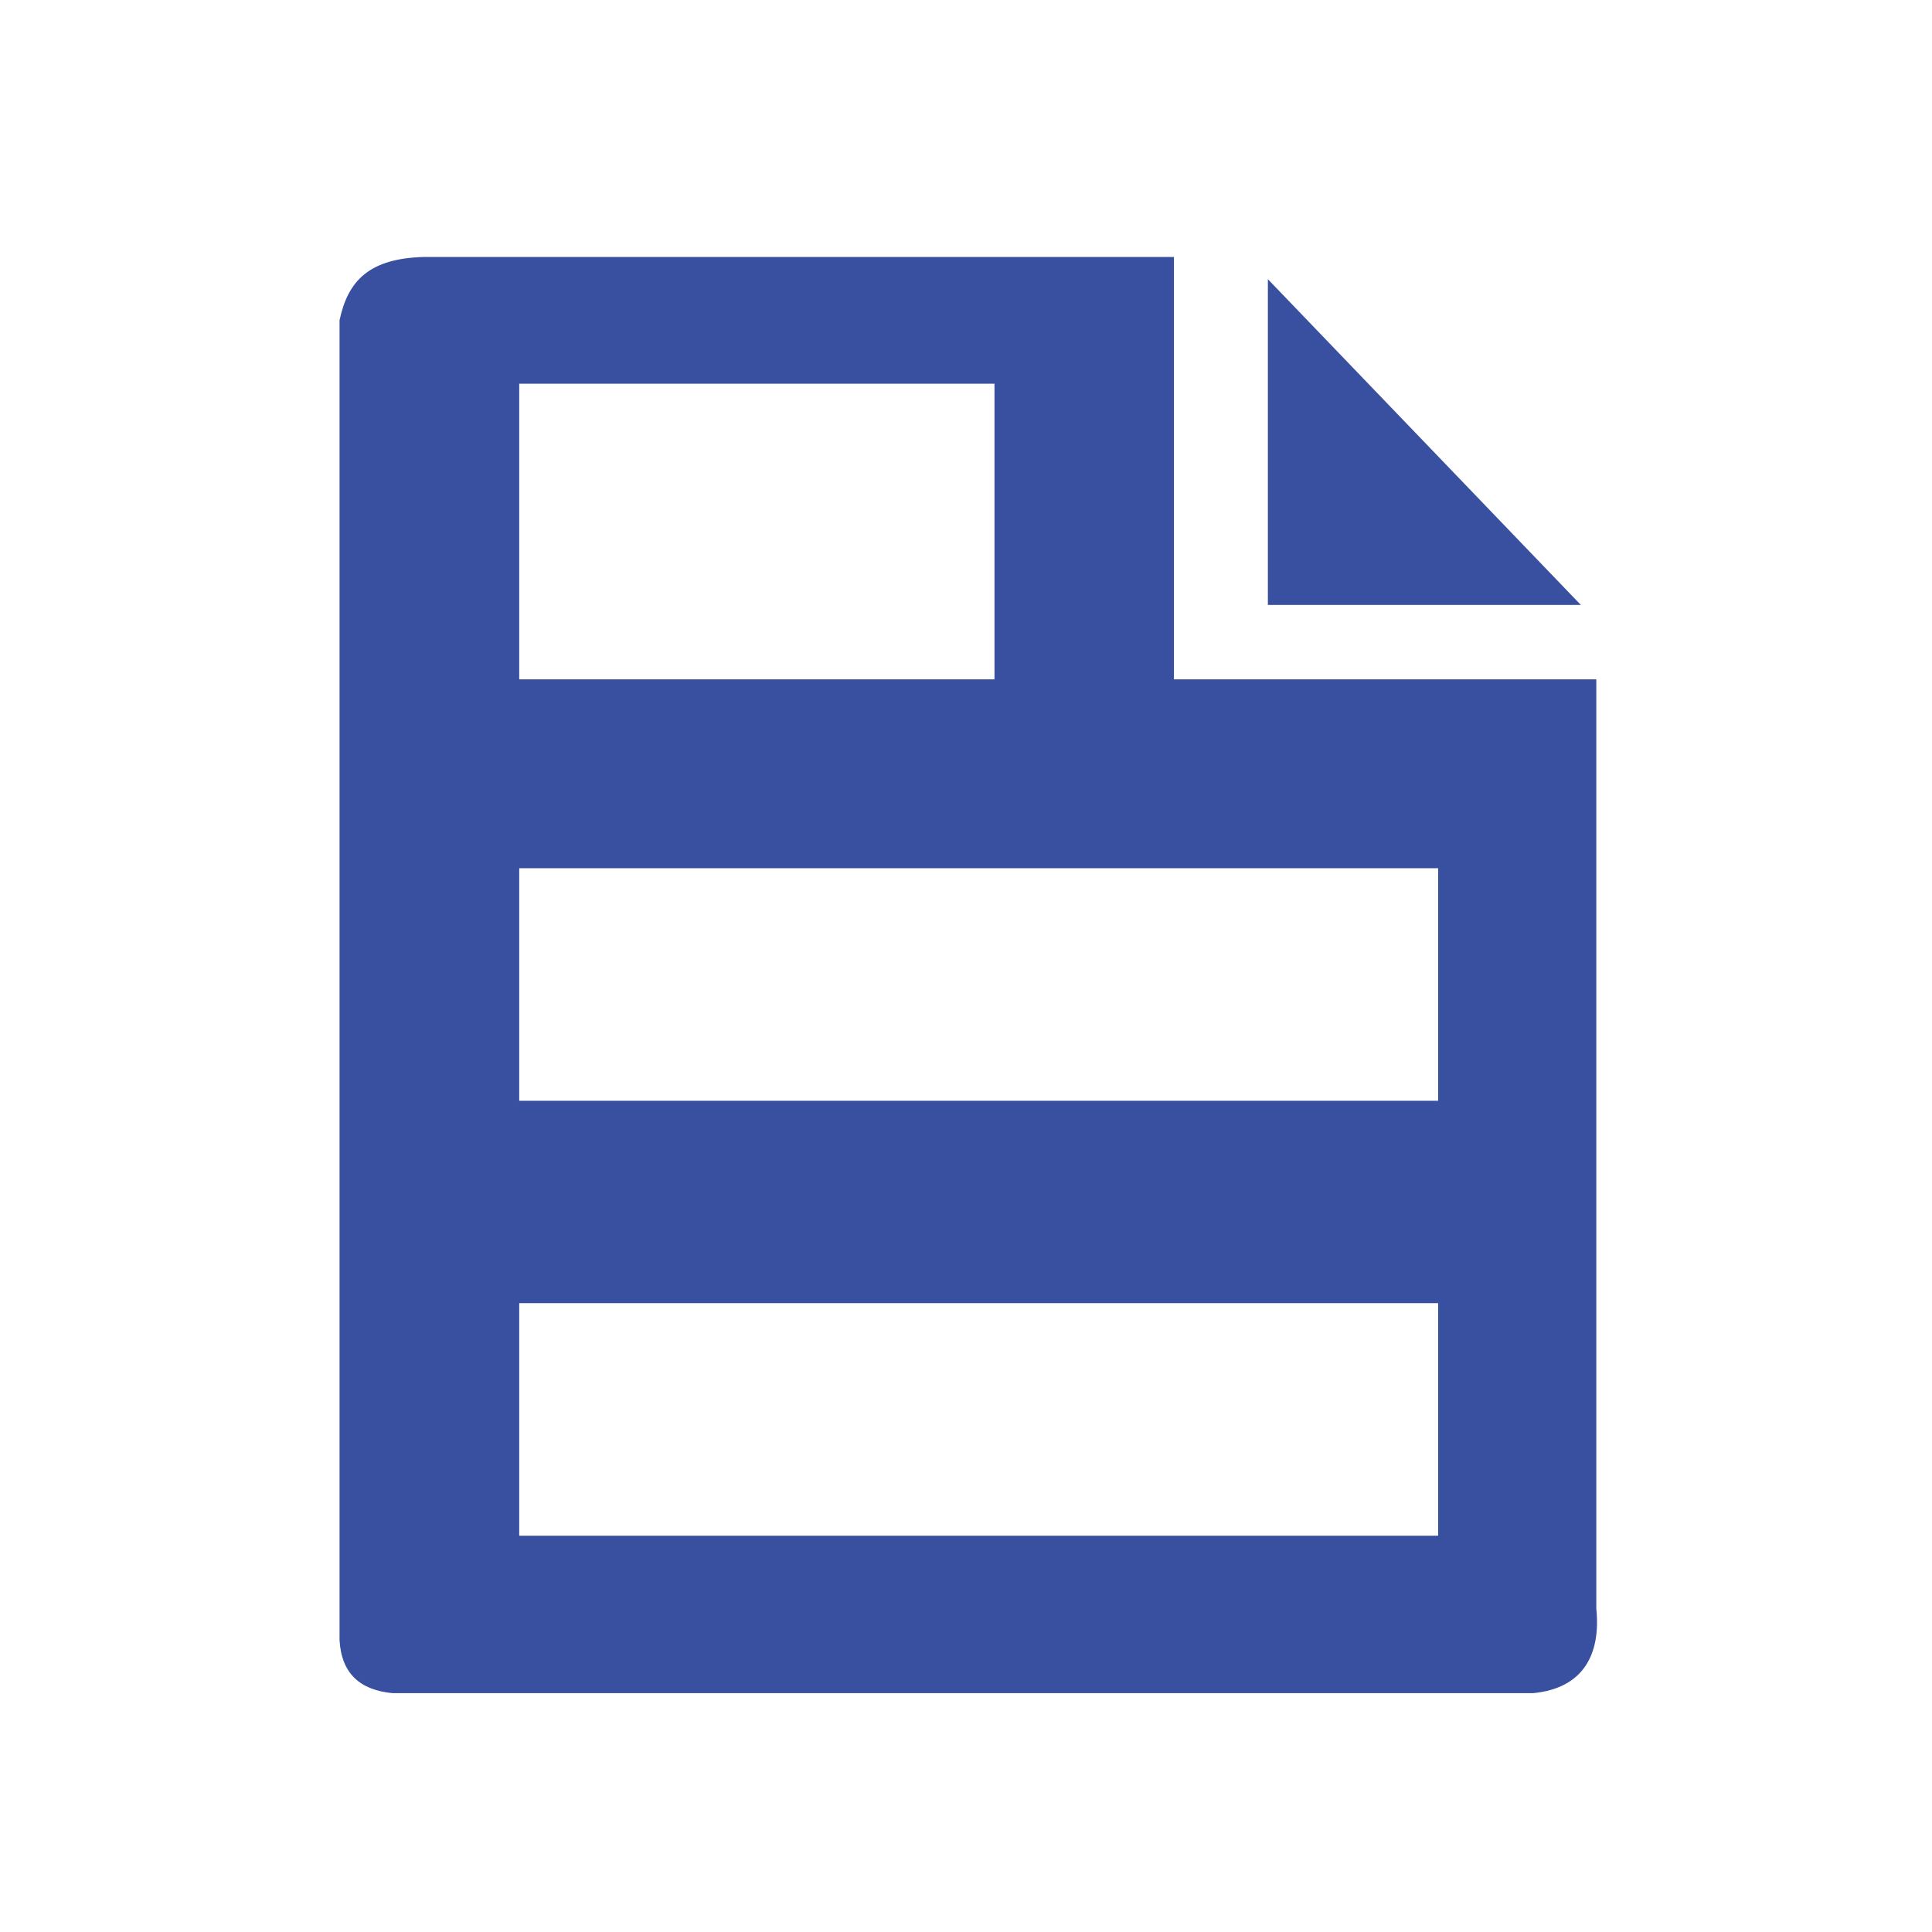
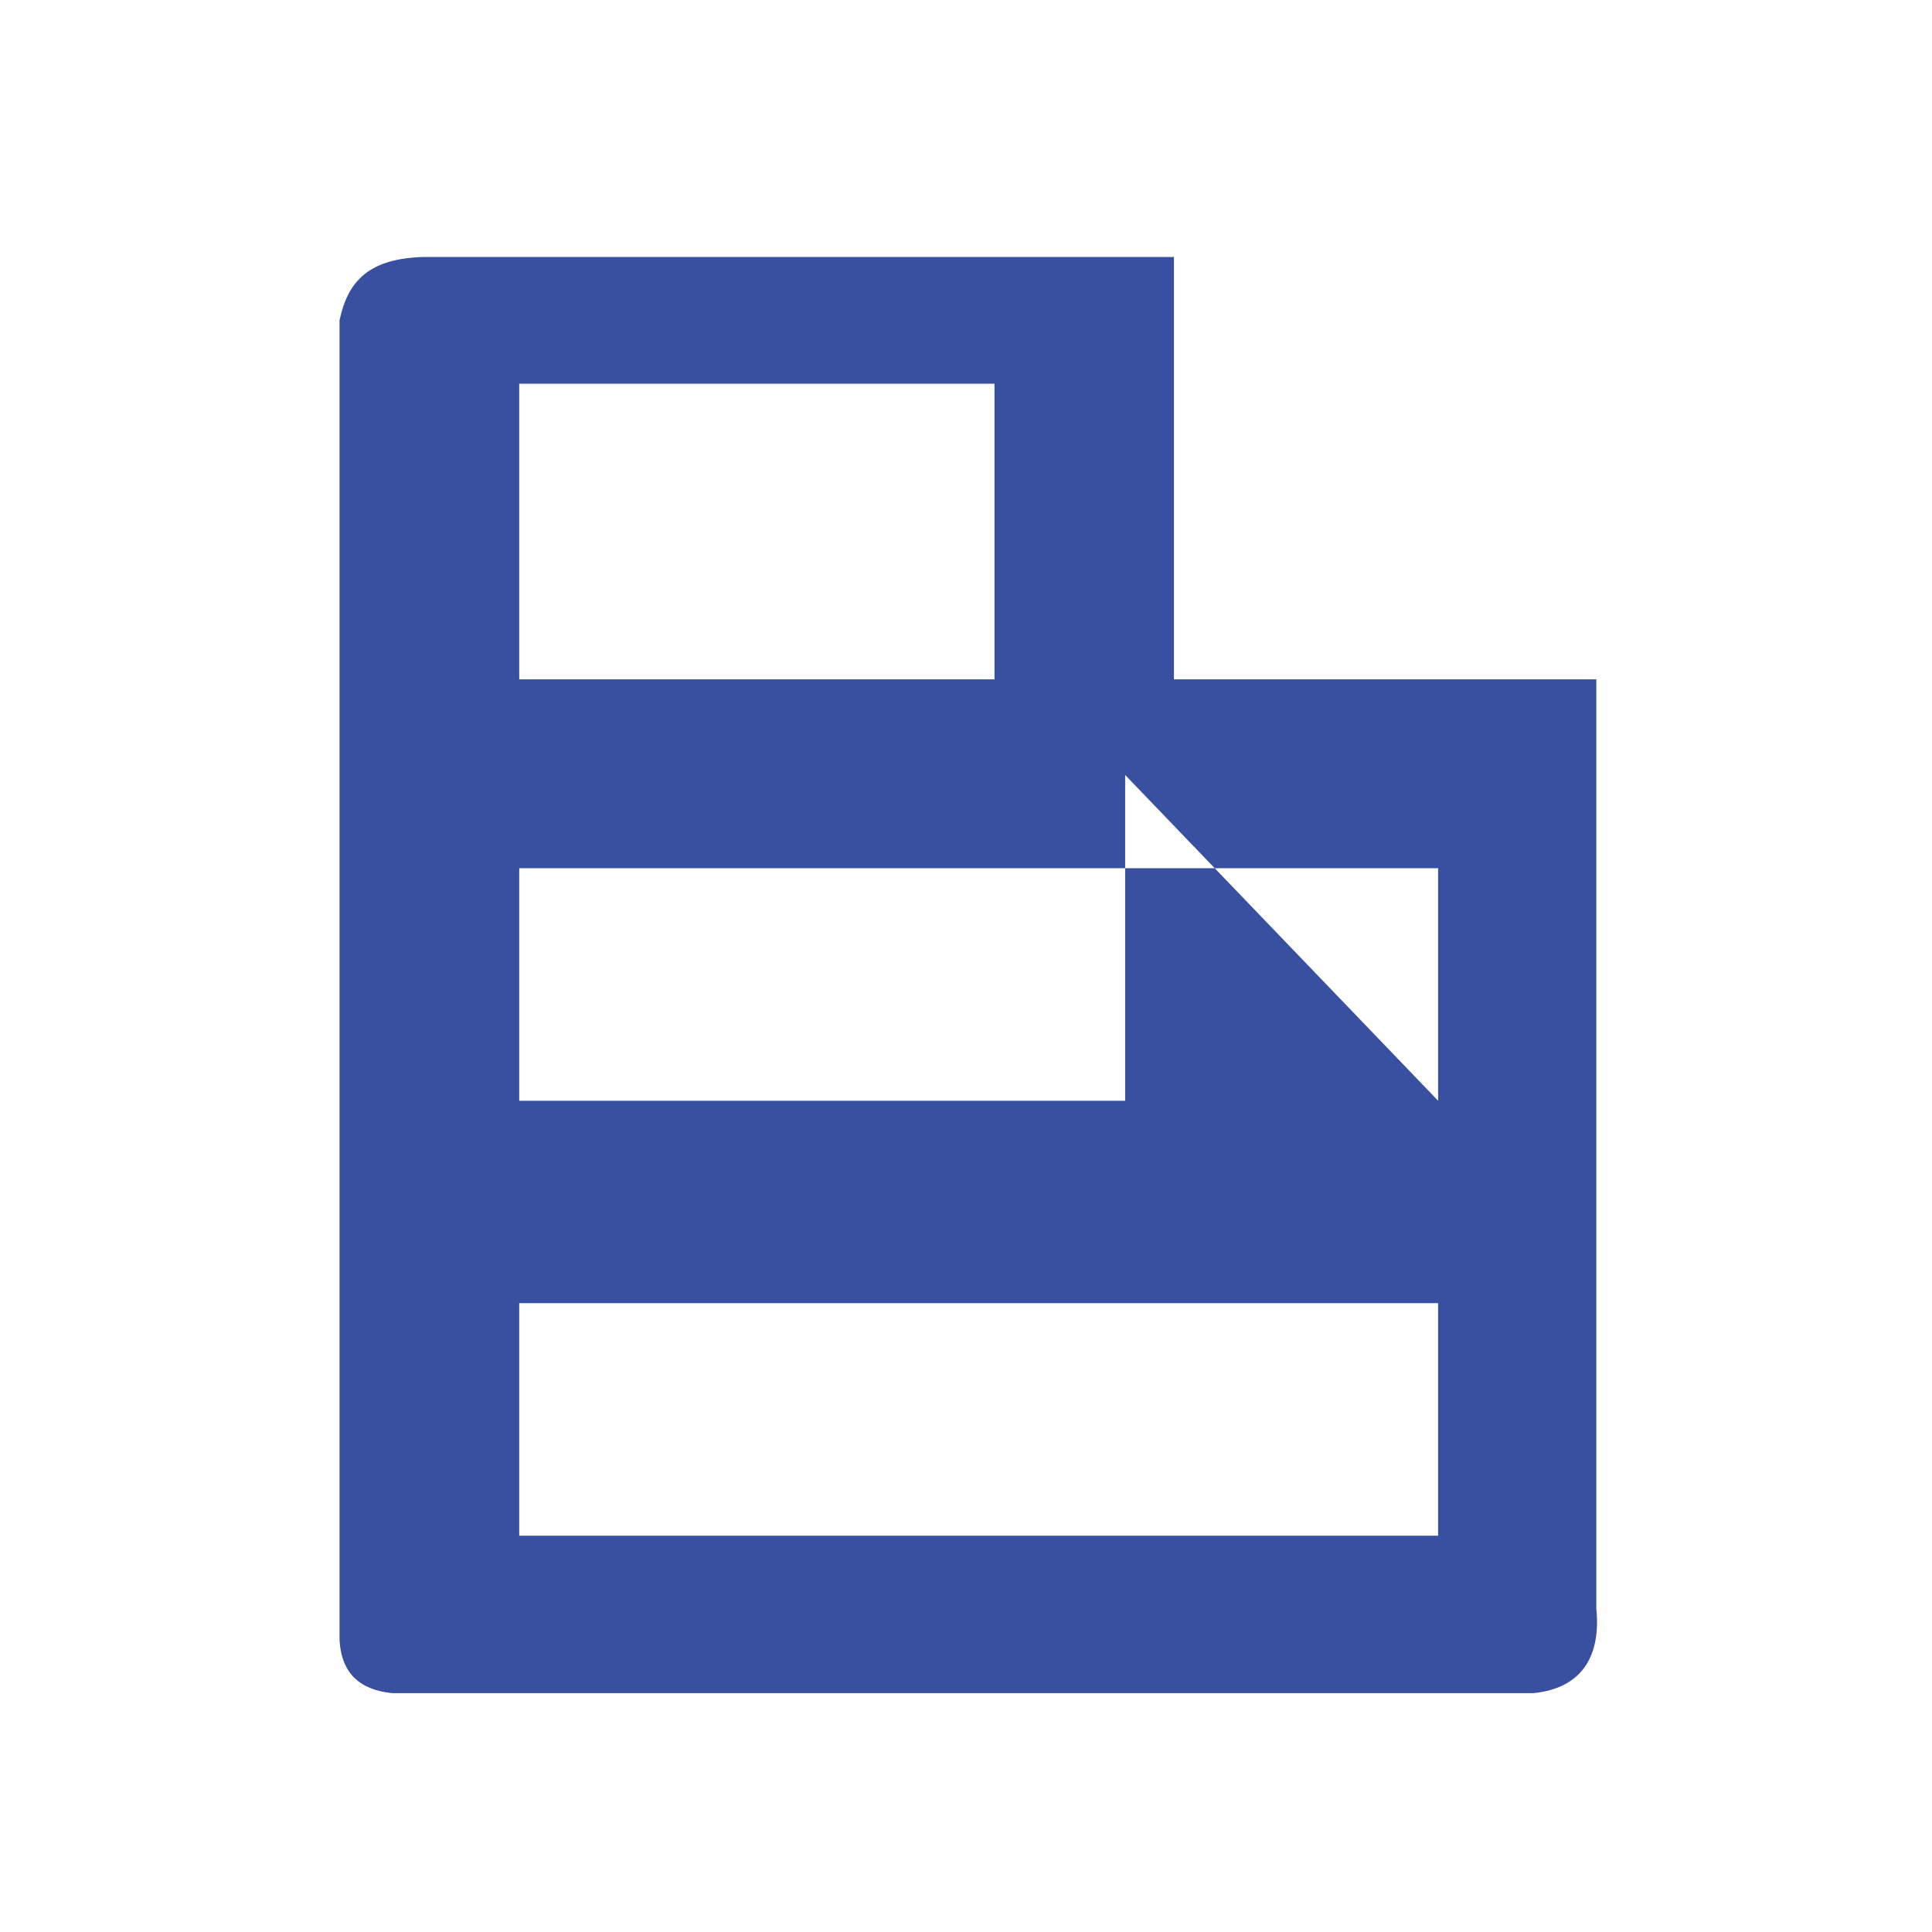
<svg xmlns="http://www.w3.org/2000/svg" id="Camada_2" data-name="Camada 2" viewBox="0 0 80 80">
  <defs>
    <style>
      .cls-1 {
        fill: #3950a1;
        fill-rule: evenodd;
      }

      .cls-1, .cls-2 {
        stroke-width: 0px;
      }

      .cls-2 {
        fill: none;
      }
    </style>
  </defs>
  <g id="Camada_1-2" data-name="Camada 1">
-     <path class="cls-1" d="M48.61,28.13V10.64h-31.05c-2.26.06-3.15.97-3.5,2.62v54.66c.08,1.38.85,2.06,2.19,2.19h47.23c2.1-.2,2.81-1.63,2.62-3.5V28.13h-17.49ZM21.5,15.89h19.68v12.24h-19.68v-12.24h0ZM59.55,63.59H21.5v-9.63h38.05v9.63h0ZM59.55,45.58H21.5v-9.63h38.05v9.63ZM65.46,25.05h-12.96v-13.49l12.96,13.49Z" />
-     <rect class="cls-2" width="80" height="80" />
+     <path class="cls-1" d="M48.61,28.13V10.64h-31.05c-2.26.06-3.15.97-3.5,2.62v54.66c.08,1.38.85,2.06,2.19,2.19h47.23c2.1-.2,2.81-1.63,2.62-3.5V28.13h-17.49ZM21.5,15.89h19.68v12.24h-19.68v-12.24h0ZM59.55,63.59H21.5v-9.63h38.05v9.63h0ZM59.55,45.58H21.5v-9.63h38.05v9.63Zh-12.96v-13.49l12.96,13.49Z" />
  </g>
</svg>